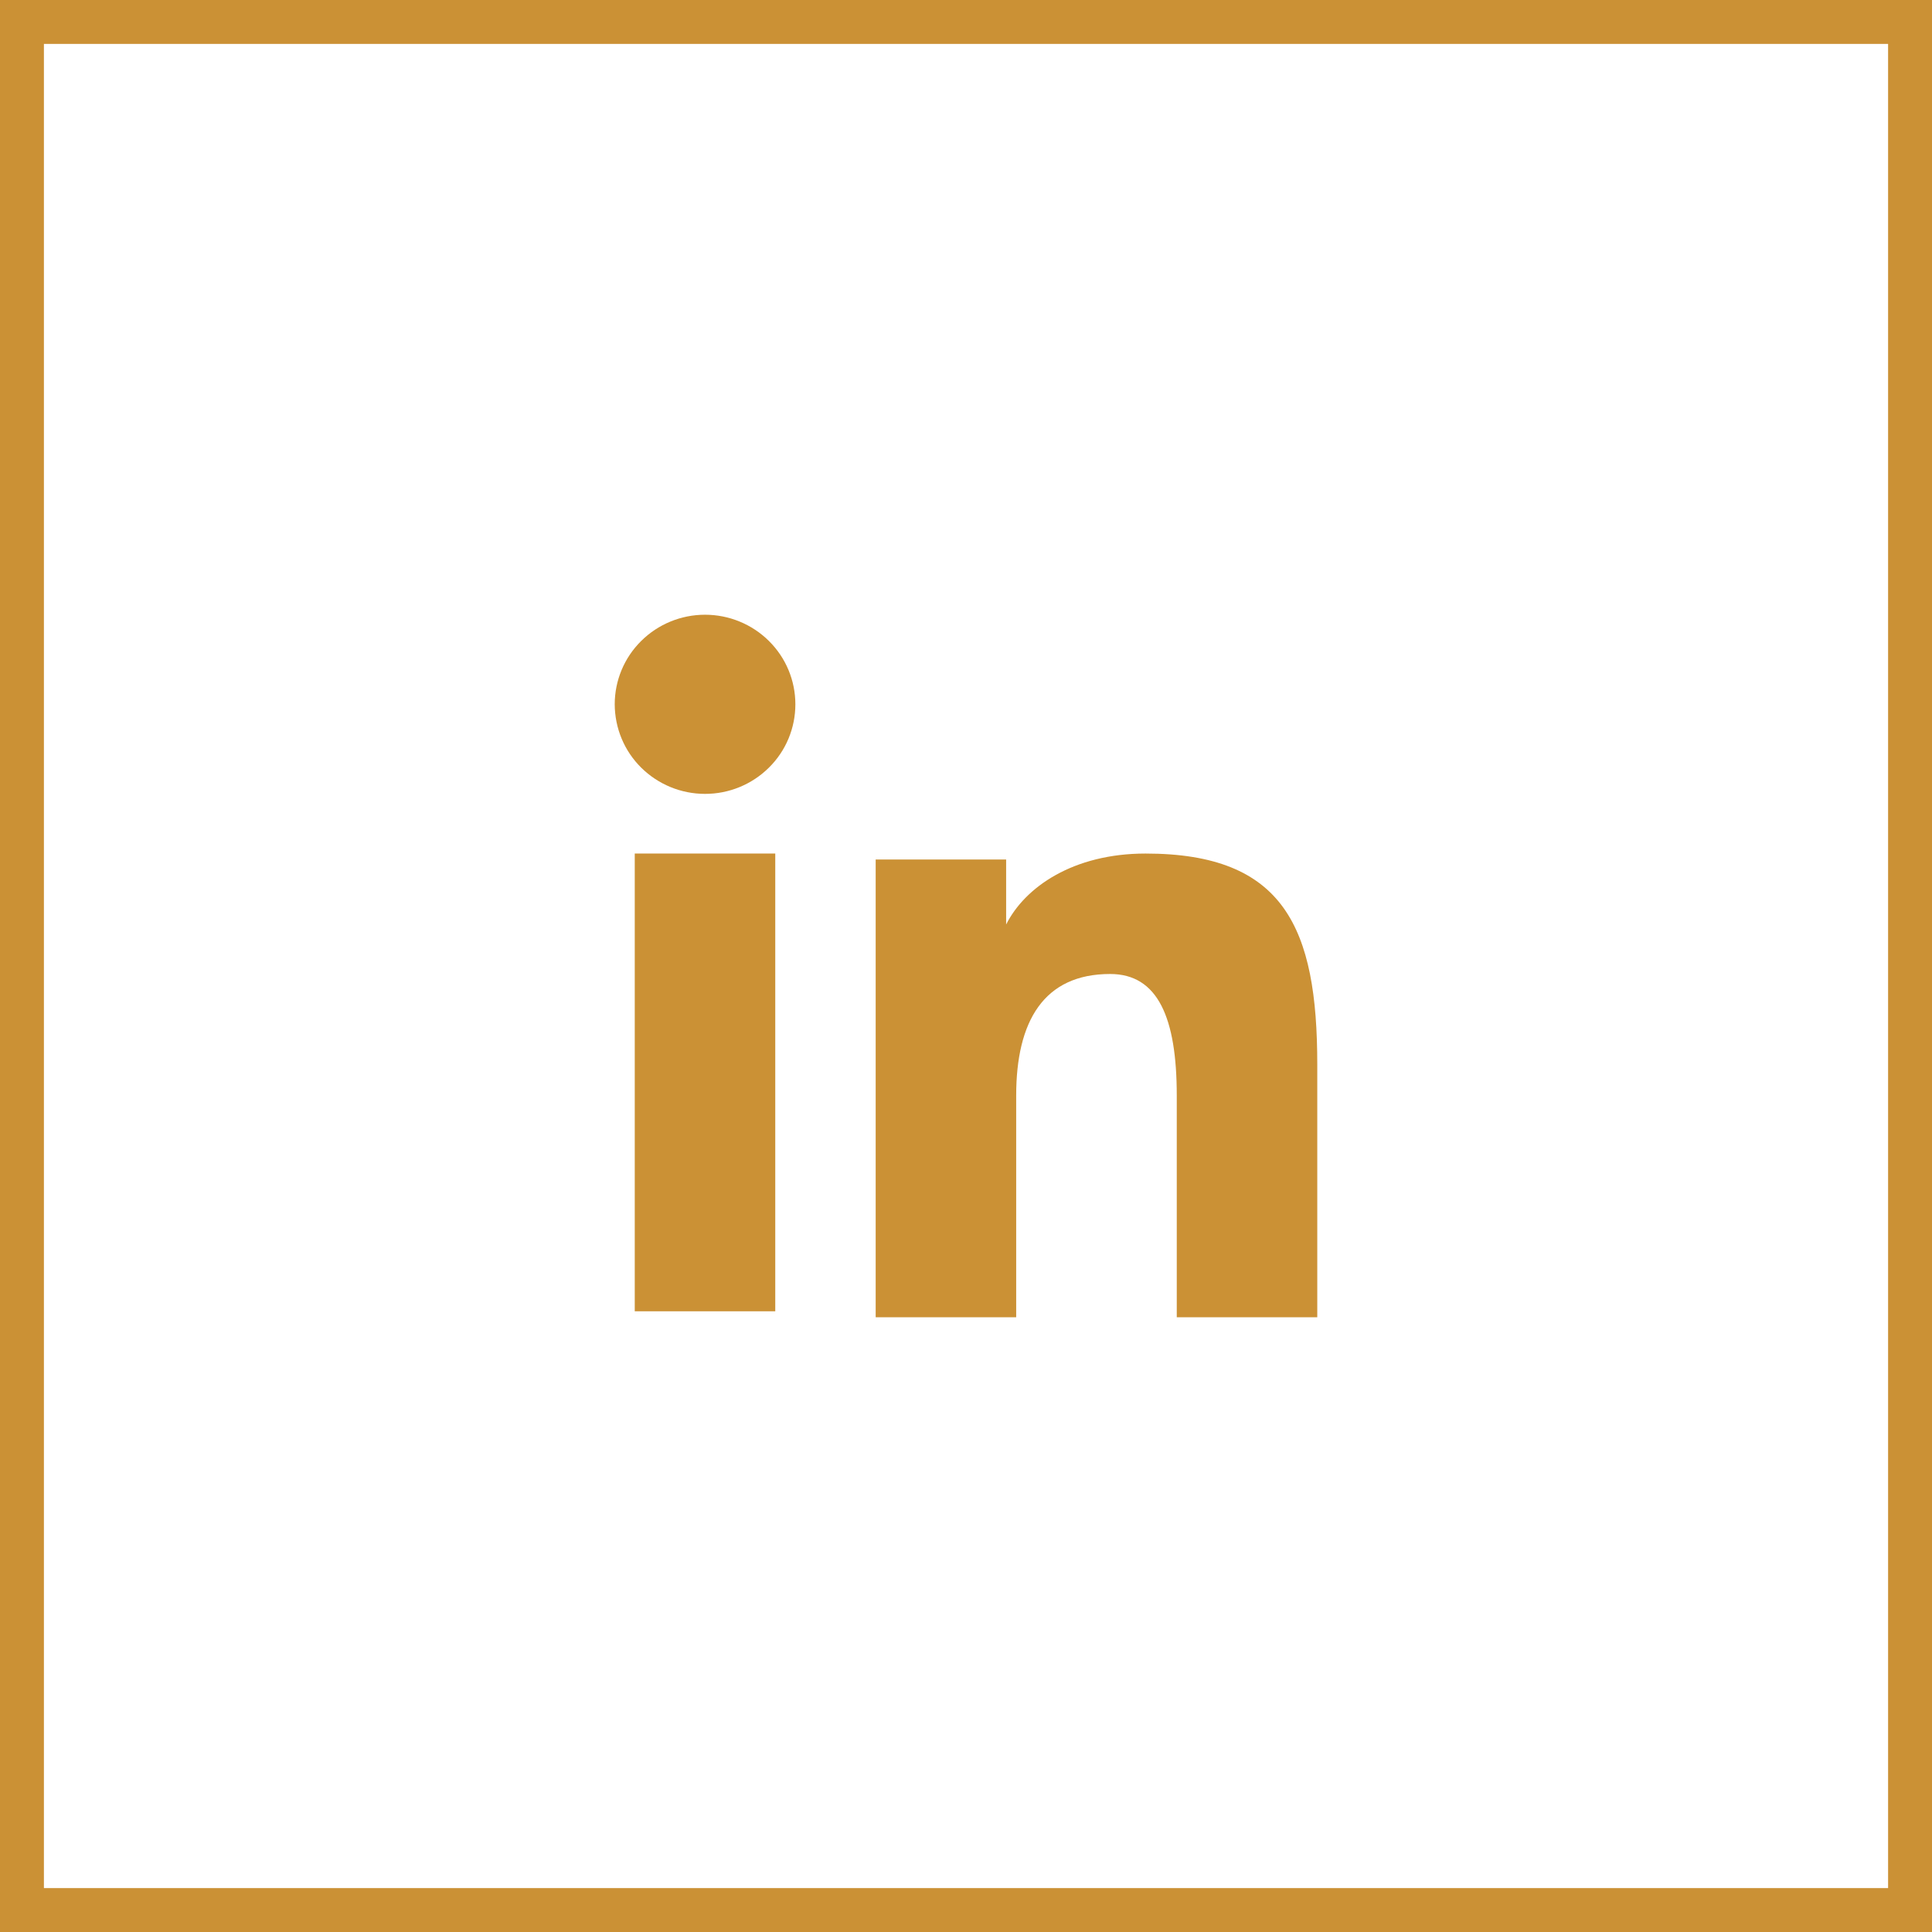
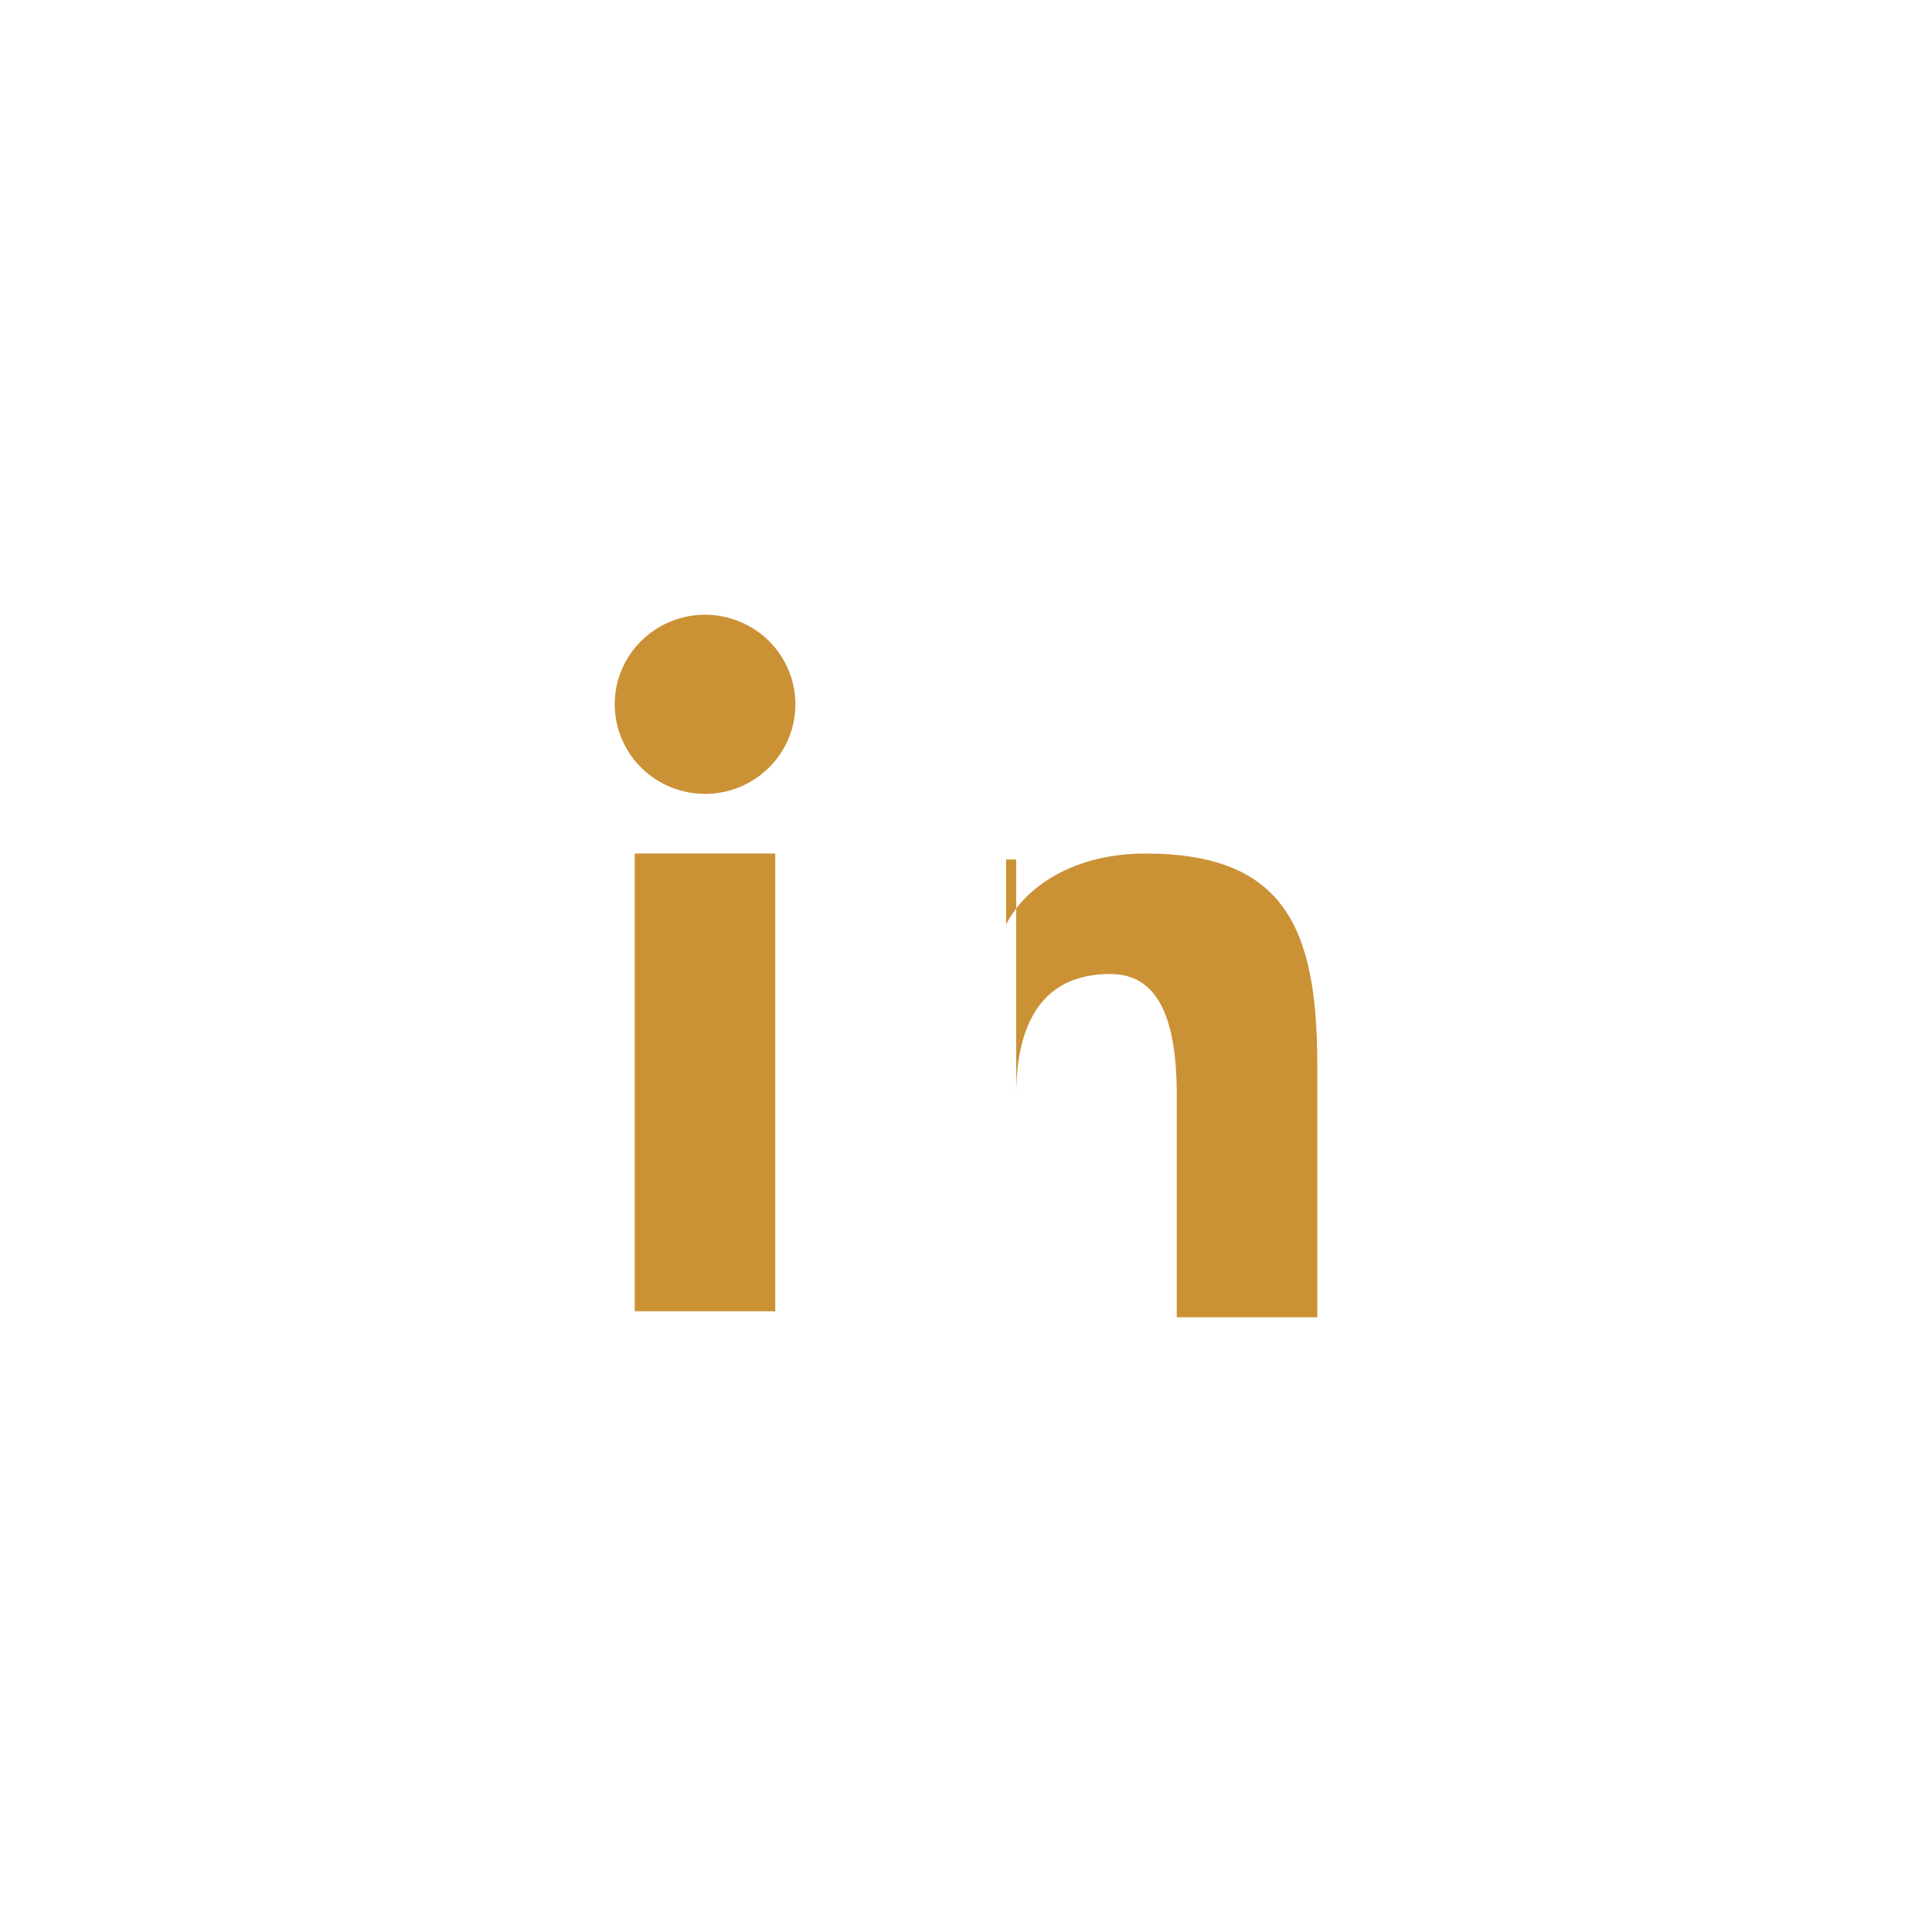
<svg xmlns="http://www.w3.org/2000/svg" width="44" height="44" viewBox="0 0 44 44" fill="none">
-   <path fill-rule="evenodd" clip-rule="evenodd" d="M19.943 19.575H22.914V21.055C23.342 20.204 24.44 19.439 26.089 19.439C29.25 19.439 30 21.134 30 24.242V30H26.8V24.95C26.8 23.18 26.372 22.182 25.282 22.182C23.771 22.182 23.143 23.258 23.143 24.95V30H19.943V19.575ZM14.456 29.864H17.656V19.439H14.456V29.864ZM18.114 16.04C18.114 16.308 18.061 16.574 17.958 16.821C17.855 17.069 17.703 17.293 17.512 17.482C17.125 17.866 16.601 18.081 16.056 18.08C15.511 18.08 14.989 17.865 14.602 17.482C14.411 17.293 14.26 17.069 14.157 16.821C14.054 16.574 14.001 16.308 14 16.04C14 15.498 14.216 14.98 14.602 14.598C14.989 14.214 15.512 14 16.057 14C16.602 14 17.126 14.215 17.512 14.598C17.898 14.98 18.114 15.498 18.114 16.04Z" fill="#CB9135" />
-   <rect x="0.5" y="0.5" width="43" height="43" stroke="#CB9135" />
+   <path fill-rule="evenodd" clip-rule="evenodd" d="M19.943 19.575H22.914V21.055C23.342 20.204 24.44 19.439 26.089 19.439C29.25 19.439 30 21.134 30 24.242V30H26.8V24.95C26.8 23.18 26.372 22.182 25.282 22.182C23.771 22.182 23.143 23.258 23.143 24.95V30V19.575ZM14.456 29.864H17.656V19.439H14.456V29.864ZM18.114 16.04C18.114 16.308 18.061 16.574 17.958 16.821C17.855 17.069 17.703 17.293 17.512 17.482C17.125 17.866 16.601 18.081 16.056 18.08C15.511 18.08 14.989 17.865 14.602 17.482C14.411 17.293 14.26 17.069 14.157 16.821C14.054 16.574 14.001 16.308 14 16.04C14 15.498 14.216 14.98 14.602 14.598C14.989 14.214 15.512 14 16.057 14C16.602 14 17.126 14.215 17.512 14.598C17.898 14.98 18.114 15.498 18.114 16.04Z" fill="#CB9135" />
</svg>